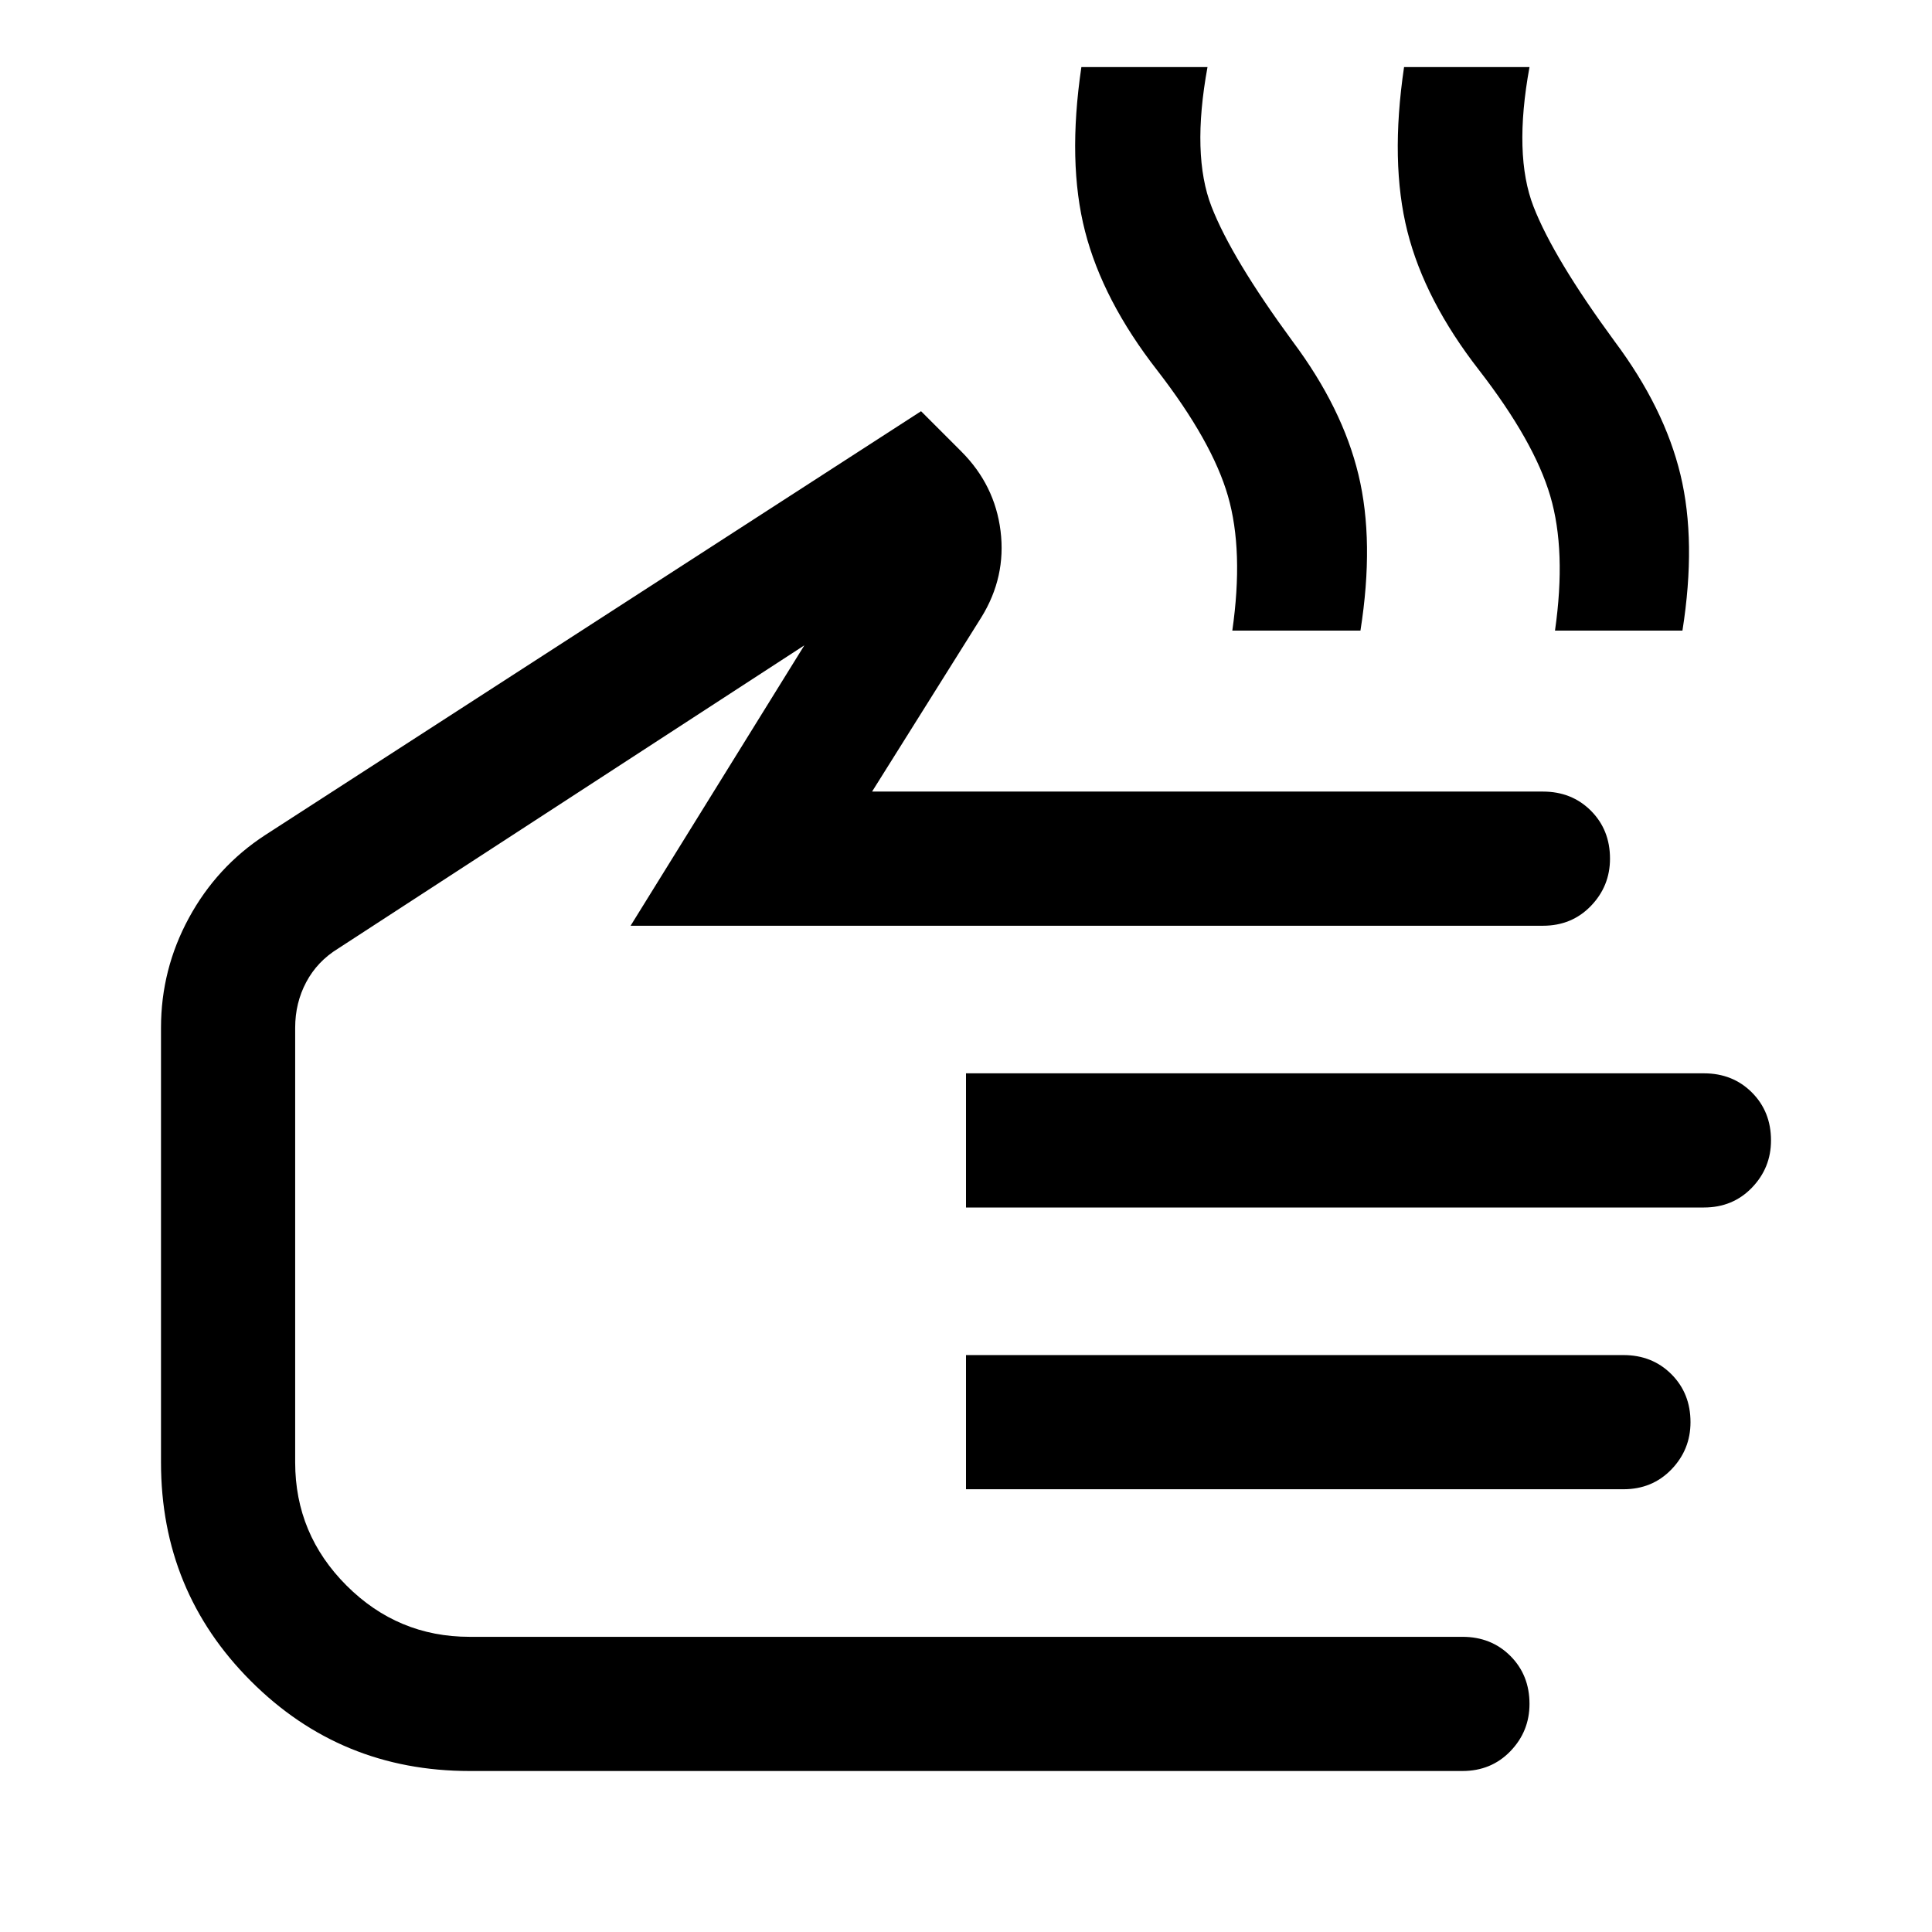
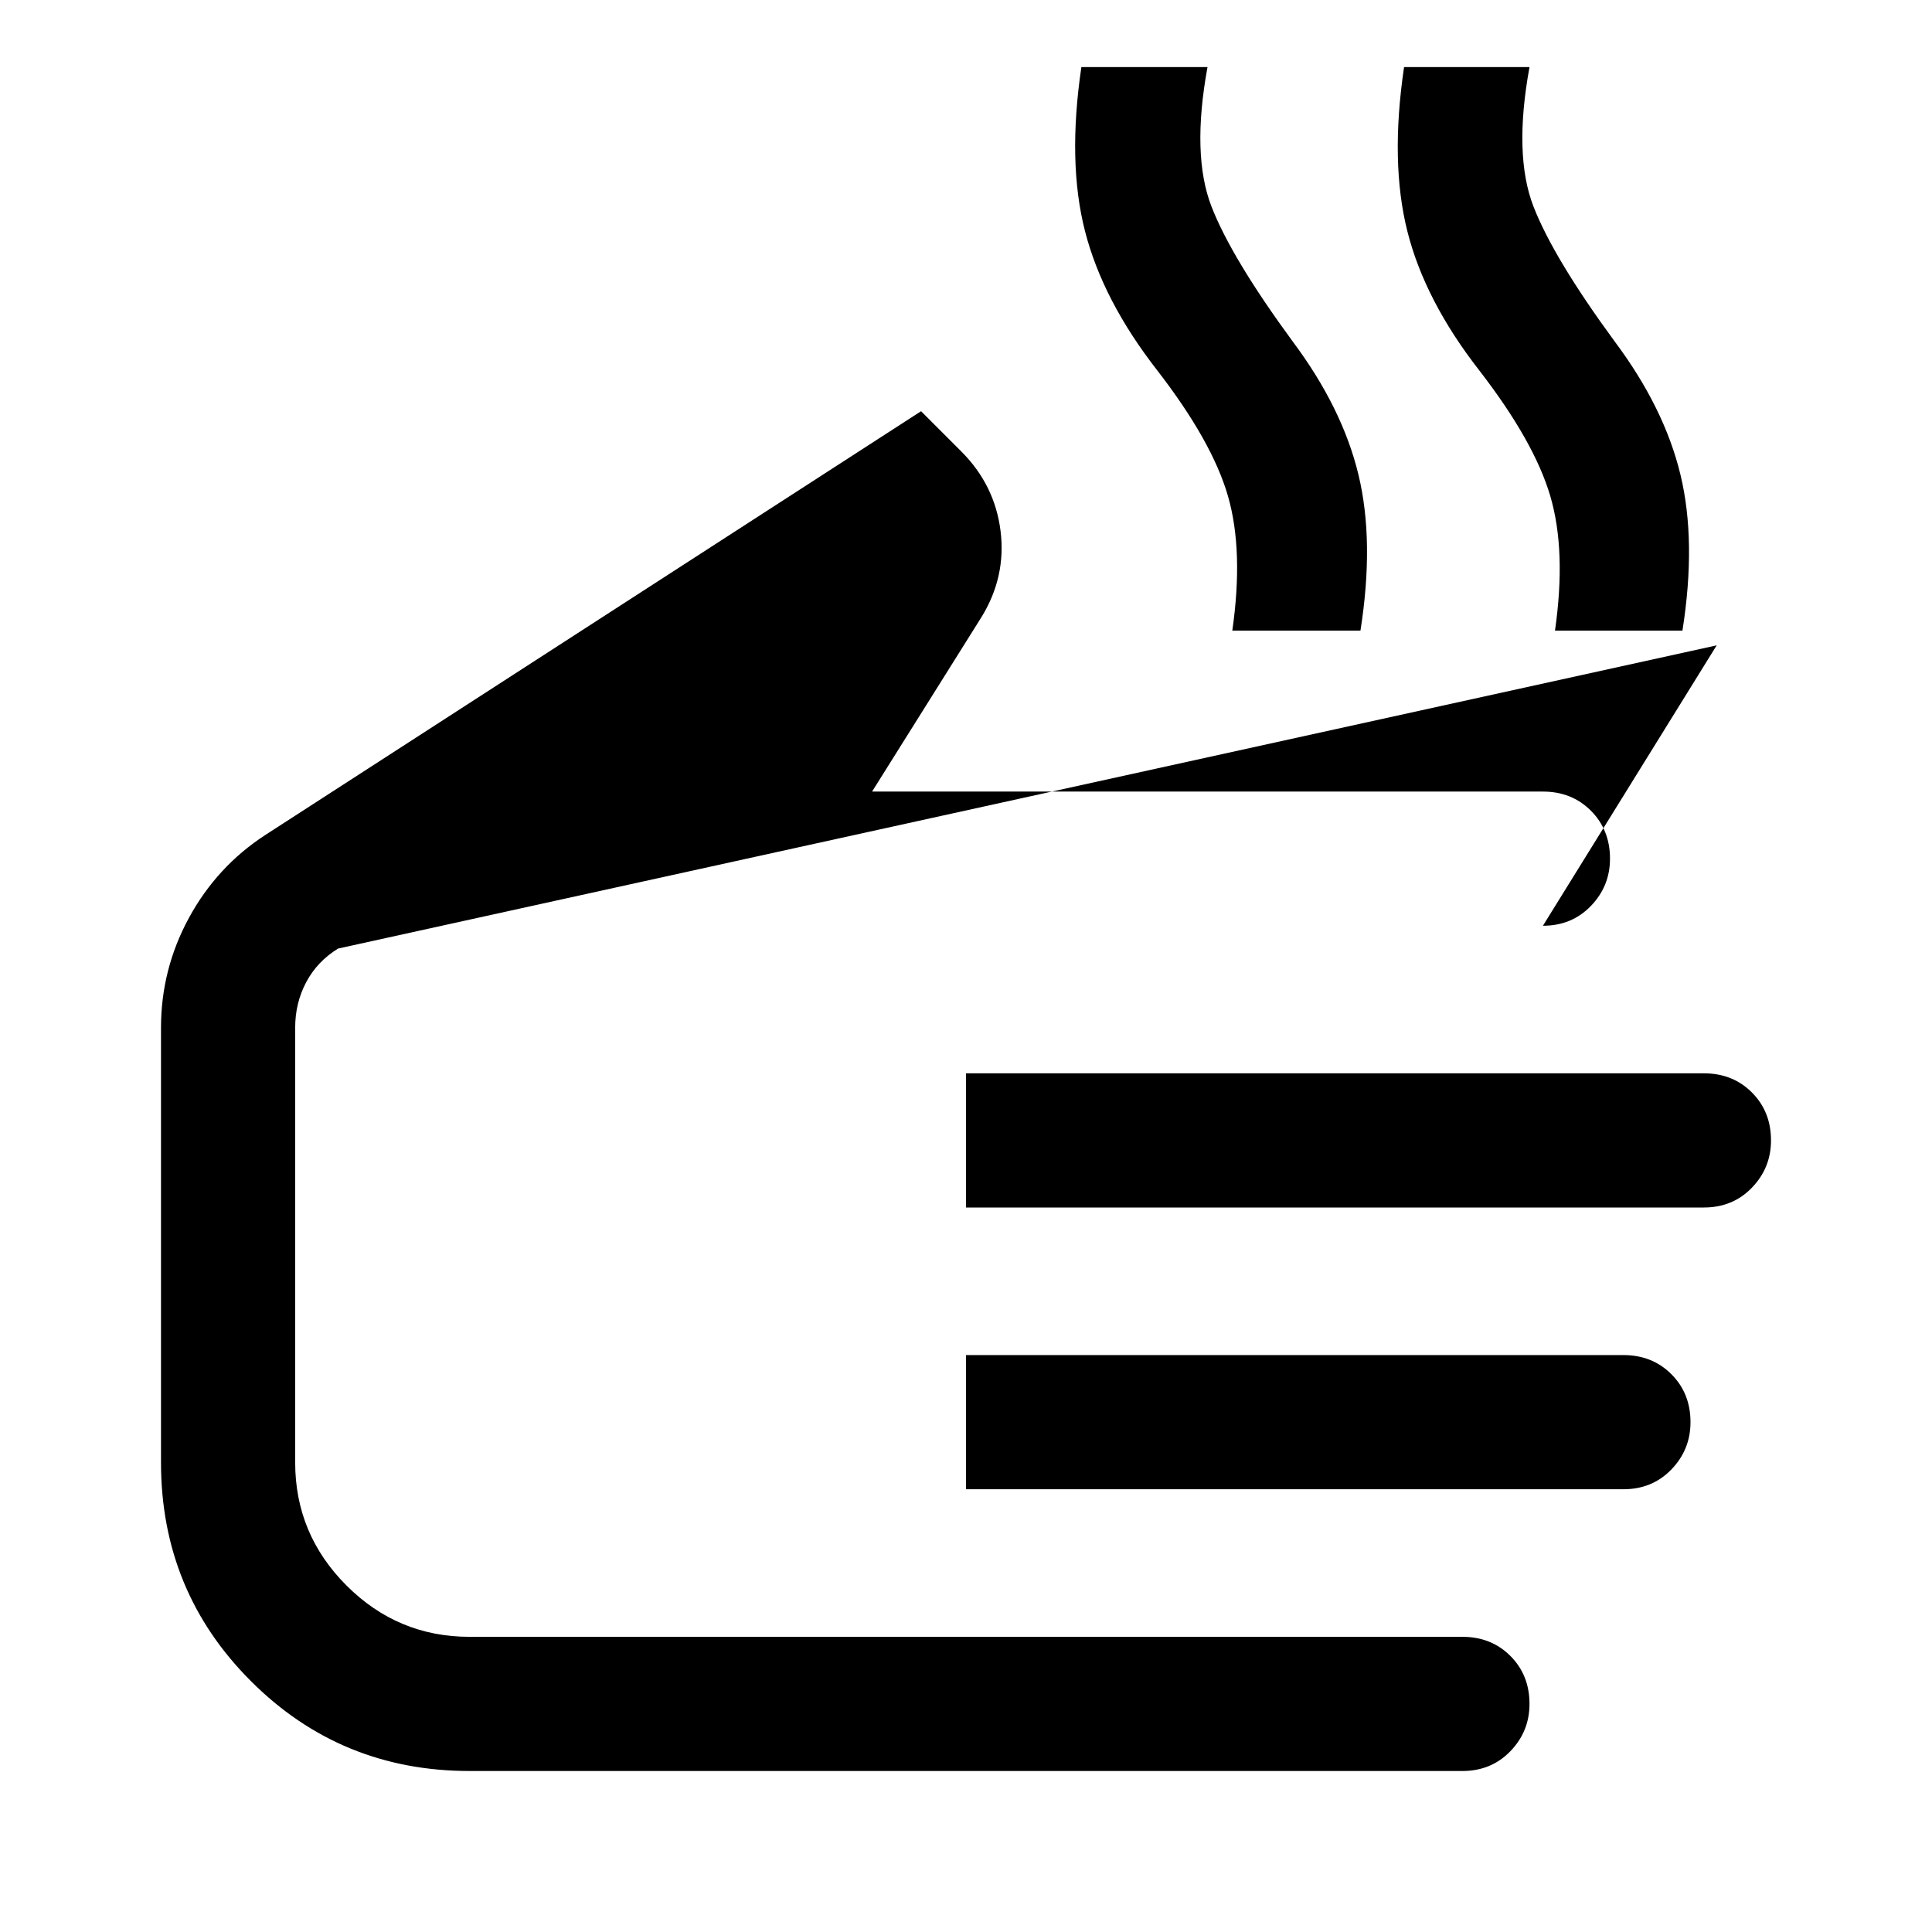
<svg xmlns="http://www.w3.org/2000/svg" fill="#000000" width="40px" viewBox="0 -960 960 960" height="40px">
-   <path d="M612.33-646.67q5.67-39.66-2.16-66.83-7.84-27.17-35.17-62.5-27-34.67-35.83-69-8.84-34.33-1.84-81.67H600q-8 43.67 2 69.34 10 25.66 40.33 67 24.67 33 32.67 66.16 8 33.17 1 77.5h-63.67Zm160.34 0q5.66-39.66-2.34-66.83T735-776q-27-34.67-35.67-69-8.66-34.33-1.66-81.67H760q-8 43.67 2 69.34 10 25.66 40.33 67 24.67 33 32.67 66.16 8 33.17 1 77.5h-63.33ZM233.33-80q-64 0-108.66-44.67Q80-169.33 80-233.33v-216q0-29 13.83-54.5 13.84-25.5 37.84-41.17l326-210.67 20 20q16.66 16.67 19.5 39.5 2.83 22.84-9.5 42.84l-54.34 86.66h333.34q14.33 0 23.83 9.5 9.5 9.5 9.5 23.84 0 13.66-9.5 23.5Q781-500 766.67-500H313.33l86.34-139.33L168-488.67q-10.33 6.34-15.83 16.67-5.5 10.33-5.5 22.67v216q0 35.66 25.5 61.16t61.16 25.5h493.34q14.33 0 23.83 9.5 9.5 9.5 9.5 23.84 0 13.66-9.5 23.5Q741-80 726.67-80H233.33ZM480-360v-66.67h366.67q14.33 0 23.83 9.5 9.5 9.5 9.5 23.84 0 13.66-9.5 23.5Q861-360 846.67-360H480Zm0 140v-66.67h326.67q14.33 0 23.83 9.5 9.5 9.5 9.5 23.84 0 13.66-9.5 23.5Q821-220 806.67-220H480ZM313.33-360Z" />
+   <path d="M612.33-646.67q5.67-39.66-2.16-66.83-7.84-27.17-35.17-62.5-27-34.67-35.83-69-8.84-34.33-1.84-81.67H600q-8 43.67 2 69.34 10 25.66 40.33 67 24.67 33 32.67 66.16 8 33.17 1 77.5h-63.67Zm160.34 0q5.66-39.66-2.34-66.83T735-776q-27-34.67-35.67-69-8.66-34.33-1.66-81.67H760q-8 43.67 2 69.34 10 25.66 40.33 67 24.67 33 32.67 66.16 8 33.17 1 77.5h-63.33ZM233.33-80q-64 0-108.66-44.67Q80-169.33 80-233.33v-216q0-29 13.83-54.5 13.84-25.5 37.84-41.17l326-210.67 20 20q16.66 16.67 19.5 39.5 2.83 22.84-9.5 42.84l-54.34 86.66h333.34q14.33 0 23.83 9.5 9.5 9.5 9.5 23.84 0 13.66-9.5 23.5Q781-500 766.67-500l86.34-139.33L168-488.67q-10.33 6.34-15.83 16.67-5.5 10.33-5.5 22.67v216q0 35.66 25.5 61.16t61.16 25.5h493.34q14.33 0 23.83 9.5 9.5 9.5 9.5 23.84 0 13.66-9.5 23.5Q741-80 726.67-80H233.33ZM480-360v-66.67h366.67q14.33 0 23.83 9.5 9.5 9.5 9.5 23.84 0 13.66-9.5 23.5Q861-360 846.67-360H480Zm0 140v-66.67h326.67q14.33 0 23.83 9.5 9.5 9.5 9.5 23.84 0 13.66-9.5 23.5Q821-220 806.67-220H480ZM313.33-360Z" />
</svg>